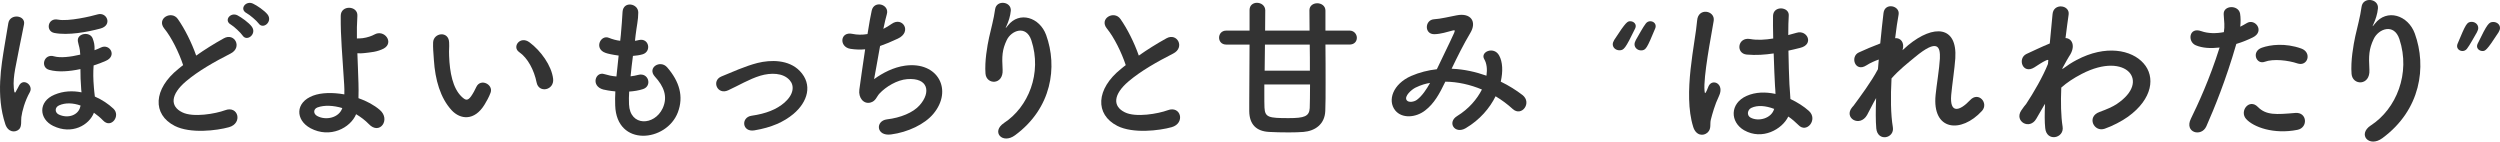
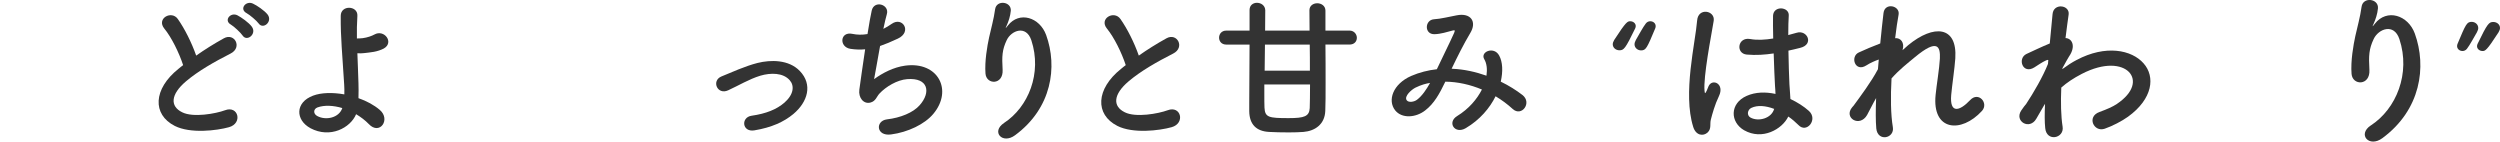
<svg xmlns="http://www.w3.org/2000/svg" id="_レイヤー_1" viewBox="0 0 1464.04 82.92">
  <defs>
    <style>.cls-1{fill:#333;stroke-width:0px;}</style>
  </defs>
-   <path class="cls-1" d="M3.12,72.75c-5.61-16.84-2.3-34.59-.46-46,.74-4.69,1.47-8.65,2.21-13.16.92-5.8,10.21-4.78,9.2.64-.64,3.77-1.75,8.28-2.58,12.79-1.84,10.21-4.05,17.57-3.4,24.56.28,2.76.55,3.77,1.75,1.01.28-.64.64-.92,1.1-2.02,2.39-5.43,8.83-.74,6.53,3.4-2.94,5.24-4.51,11.13-4.97,14.63-.28,1.84.37,5.43-1.29,7.08-2.21,2.12-6.44,1.93-8.1-2.94ZM31.18,73.76c-8.37-4.05-9.02-14.26.74-18.31,5.24-2.21,10.67-2.39,15.82-1.38,0-.55-.09-1.1-.18-1.75-.37-4.78-.46-8-.46-11.87-6.35,1.38-13.06,1.93-18.31.46-5.34-1.47-3.13-9.75,2.94-7.91,3.5,1.01,9.48.37,15.27-1.01-.18-4.14-.83-4.78-1.38-7.73-.83-4.78,7.08-6.07,8.65-1.75.83,2.3,1.2,3.68,1.1,6.9,1.38-.55,2.67-1.01,3.68-1.56,5.15-2.58,9.75,4.88,2.85,7.82-2.02.92-4.51,1.84-7.08,2.67-.28,4.23-.28,7.54.18,13.06.09,1.56.37,3.4.55,5.15,4.23,1.84,7.91,4.32,10.86,7.08,4.42,4.14-1.29,11.87-5.98,6.99-1.66-1.75-3.5-3.22-5.43-4.6-2.76,7.27-12.88,13.06-23.83,7.73ZM31.82,19.3c-5.24-1.01-3.96-9.02,2.12-7.82,6.16,1.2,19.41-1.93,23.18-3.04,5.52-1.66,8.92,6.35,1.66,8.28-7.54,2.02-18.86,4.14-26.95,2.58ZM47.18,61.8c-4.42-1.56-8.92-1.75-12.6-.09-2.67,1.2-2.48,4.23-.18,5.34,5.43,2.58,11.5.37,12.6-4.51l.18-.74Z" />
  <path class="cls-1" d="M96.22,16.73c-4.78-5.89,4.23-10.86,7.91-5.61,3.96,5.61,8.1,13.8,10.76,21.44,4.97-3.5,10.21-6.81,16.19-10.12,6.26-3.5,11.04,5.34,3.96,8.92-9.38,4.78-18.86,10.12-26.13,16.28-9.11,7.73-9.38,14.63-2.21,18.12,6.44,3.22,19.6.83,25.11-1.2,7.73-2.94,10.49,7.63,2.3,9.93-7.27,2.02-22.63,3.86-31.74-.74-13.25-6.72-12.7-21.62,2.21-33.49.92-.74,1.75-1.47,2.67-2.12-2.39-7.27-6.81-16.28-11.04-21.43ZM142.04,20.77c-1.01-1.56-5.06-5.34-6.81-6.35-4.42-2.48-.18-7.54,3.86-5.43,2.3,1.2,6.62,4.23,8.37,6.62,3.13,4.23-2.85,9.11-5.43,5.15ZM151.42,13.69c-1.1-1.56-5.24-5.06-6.99-5.98-4.51-2.39-.46-7.54,3.68-5.61,2.39,1.1,6.72,4.05,8.56,6.35,3.22,4.14-2.58,9.11-5.24,5.24Z" />
  <path class="cls-1" d="M181.78,75.05c-8.83-4.78-9.02-15.09,1.56-19.04,4.88-1.84,11.59-1.93,18.31-.74.09-2.02,0-4.05-.09-5.7-1.1-18.4-2.12-27.14-2.02-40.29,0-6.53,10.12-6.07,9.75,0-.28,4.51-.37,8.74-.28,13.25,1.2,0,2.48-.09,3.4-.18,2.76-.37,5.33-1.29,6.81-2.12,5.79-3.31,11.78,4.69,5.52,8.19-1.75.92-3.77,1.56-5.8,1.93s-4.05.55-5.61.74c-1.29.18-2.67.18-4.05.09.18,5.15.46,10.86.64,17.57.09,2.21.09,5.52,0,8.74,4.78,1.66,9.2,4.05,12.51,6.9,6.53,5.61-.09,15-6.44,8.28-2.12-2.21-4.69-4.14-7.45-5.79-3.31,8-15.18,14.35-26.77,8.19ZM185.92,62.91c-2.48.92-2.58,3.77-.09,5.06,4.97,2.67,12.7,1.1,14.63-4.69-5.24-1.56-10.49-1.84-14.54-.37Z" />
-   <path class="cls-1" d="M264.49,64.56c-6.62-7.18-9.66-17.85-10.4-29.44-.37-5.24-.55-6.9-.46-10.21.18-5.8,9.11-6.99,9.38-.09.18,3.59-.18,3.77,0,8,.37,9.66,2.12,18.77,7.27,23.74,2.39,2.3,3.59,2.58,5.61-.18,1.1-1.56,2.39-3.96,3.04-5.43,2.48-5.33,10.12-1.47,8.37,3.31-.92,2.58-2.58,5.43-3.59,7.08-5.89,9.57-14.08,8.74-19.23,3.22ZM314.26,48.37c-1.47-7.36-5.24-14.44-10.21-17.85-4.42-3.04.55-9.84,6.07-5.7,6.53,4.88,12.88,13.52,13.8,21.34.74,6.72-8.37,8.56-9.66,2.21Z" />
-   <path class="cls-1" d="M368.36,61.07c.55,13.16,14.9,12.6,19.69,2.39,3.22-6.9.64-12.97-4.51-18.58-4.78-5.24,3.13-10.12,7.18-5.43,7.18,8.28,9.75,17.02,6.26,26.31-6.62,17.48-35.97,20.51-36.71-4.05-.09-2.58-.09-5.34.09-8.19-3.31-.28-5.89-.83-7.08-1.1-7.45-2.02-4.6-10.76.64-9.02,2.12.64,4.51,1.2,7.08,1.38.37-4.05.83-8.1,1.29-12.24-3.5-.46-6.44-1.1-7.64-1.56-6.99-2.39-2.94-10.86,1.93-8.83,2.02.83,4.32,1.47,6.62,1.75.09-1.1.28-2.3.37-3.4.55-5.8.74-9.29,1.01-13.61.46-6.44,9.2-4.97,9.2.46,0,4.32-.92,7.82-1.56,13.25-.09,1.1-.28,2.21-.37,3.31.83-.09,1.56-.28,2.3-.46,5.98-1.38,7.54,6.81,2.12,8.37-1.84.55-3.68.74-5.61.92-.55,4.14-1.01,8.1-1.38,11.96,1.56-.18,3.04-.46,4.42-.83,6.07-1.66,8.37,6.44,2.94,8.28-2.48.83-5.34,1.29-8.19,1.47-.18,2.67-.18,5.15-.09,7.45Z" />
  <path class="cls-1" d="M441.78,76.34c-7.27,1.2-8-7.64-1.66-8.56,8.37-1.2,14.72-3.68,19.32-7.73,5.52-4.88,5.8-9.94,3.04-13.06-3.96-4.51-11.22-4.42-17.2-2.67-6.62,2.02-12.6,5.7-18.86,8.56-6.35,2.94-9.94-5.61-3.96-8.1,5.89-2.39,13.89-6.07,21.16-7.91,7.73-1.93,18.31-2.02,24.75,4.69,7.73,8,4.6,18.21-3.77,25.21-5.52,4.6-12.79,7.91-22.82,9.57Z" />
  <path class="cls-1" d="M511.88,46.35c5.06-3.68,11.41-6.99,18.22-7.91,19.32-2.58,28.06,14.44,16.47,28.24-5.06,6.07-14.9,10.76-24.75,12.05-8.83,1.2-9.29-8-2.39-8.83,7.91-.92,15.36-3.96,19.13-8.28,6.72-7.54,5.15-16.28-7.36-15.27-5.8.46-12.33,4.32-16.19,8.46-1.66,1.75-2.12,4.42-5.24,5.24-4.05,1.1-7.18-2.85-6.53-7.54.74-5.24,2.02-14.63,3.4-23.64-2.76.28-5.61.18-8.65-.28-6.81-1.1-6.07-10.4,1.29-8.74,2.58.55,5.61.64,8.74.09.92-5.89,1.84-10.95,2.48-13.8,1.47-6.26,10.58-3.5,8.83,2.21-.64,2.12-1.29,5.15-2.02,8.56,1.66-.83,3.31-1.84,4.88-2.94,6.35-4.51,12.14,4.69,3.59,8.65-3.86,1.84-7.27,3.22-10.4,4.32-1.47,8.1-2.85,16.19-3.5,19.41Z" />
  <path class="cls-1" d="M587.97,72.01c14.26-9.29,22.35-29.16,16.01-48.39-3.04-9.2-11.78-5.8-14.44-.09-2.67,5.61-2.85,9.38-2.39,17.39.46,8.92-9.48,8.83-10.03,2.21-.55-7.27,1.01-16.1,2.12-21.25,1.01-4.69,2.76-10.76,3.5-16.37.74-5.8,9.66-4.69,9.2.83-.28,3.13-1.38,6.35-2.39,8.56-1.2,2.48-.28,1.29.64.09,6.72-8.65,18.67-4.88,22.45,5.52,6.72,18.58,3.4,42.78-18.21,58.69-7.45,5.52-14.17-2.12-6.44-7.18Z" />
  <path class="cls-1" d="M648.23,16.73c-4.78-5.89,4.23-10.86,7.91-5.61,3.96,5.61,8.1,13.8,10.76,21.44,4.97-3.5,10.21-6.81,16.19-10.12,6.25-3.5,11.04,5.34,3.96,8.92-9.38,4.78-18.86,10.12-26.13,16.28-9.11,7.73-9.38,14.63-2.21,18.12,6.44,3.22,19.59.83,25.11-1.2,7.73-2.94,10.49,7.63,2.3,9.93-7.27,2.02-22.63,3.86-31.74-.74-13.25-6.72-12.7-21.62,2.21-33.49.92-.74,1.75-1.47,2.67-2.12-2.39-7.27-6.81-16.28-11.04-21.43Z" />
  <path class="cls-1" d="M776.2,26.11c.09,7.08.09,15.09.09,22.08s0,13.16-.18,16.74c-.28,7.91-6.07,11.78-12.79,12.33-2.3.18-5.43.28-8.56.28-4.05,0-8.37-.09-11.5-.28-7.54-.37-11.59-4.42-11.68-12.14v-4.97c0-8.37.09-22.17.18-34.04h-13.62c-2.85,0-4.23-2.02-4.23-4.05s1.38-4.14,4.23-4.14h13.62V5.87c0-2.85,2.12-4.23,4.32-4.23,2.39,0,4.78,1.56,4.88,4.32,0,2.48,0,6.81-.09,11.96h26.04c-.09-5.06-.09-9.38-.09-11.87,0-2.76,2.3-4.14,4.6-4.14s4.78,1.47,4.78,4.32v11.68h14.08c2.76,0,4.32,2.21,4.32,4.23s-1.38,3.96-4.32,3.96h-14.08ZM740.41,49.48v4.97c0,3.68,0,6.72.09,8.56.28,5.8,2.58,6.16,14.17,6.16,9.2,0,12.05-1.01,12.33-5.89.09-2.76.18-7.82.18-13.8h-26.77ZM740.78,26.11c-.09,4.97-.09,10.21-.18,15.27h26.5c0-5.06,0-10.3-.09-15.27h-26.22Z" />
  <path class="cls-1" d="M850.54,40.28c6.9.28,13.71,1.84,19.96,4.05.55-3.77.18-7.18-1.29-9.66-2.58-4.32,5.7-7.82,8.74-2.12,2.02,3.68,2.3,9.2.92,15.27,4.78,2.3,9.11,5.06,12.7,7.82,5.8,4.51-.46,12.97-5.7,8.19-3.04-2.76-6.35-5.24-10.03-7.45-3.4,6.9-9.2,13.8-17.48,18.68-6.44,3.77-11.04-3.4-5.06-7.08,6.9-4.23,11.68-9.94,14.54-15.55-6.81-2.85-14.08-4.51-21.43-4.6-3.4,7.08-6.53,12.79-11.78,16.83-5.52,4.32-13.62,4.88-17.57,0-4.69-5.89-1.29-15.46,9.29-20.15,4.88-2.12,10.03-3.4,15.09-3.96,3.22-6.9,7.45-15.27,10.03-21.07.55-1.29.83-2.02-.55-1.66-3.59.92-7.08,2.12-10.86,2.21-6.07.18-5.8-8.37-.28-8.74,3.68-.18,9.29-1.56,13.25-2.3,8.37-1.66,12.05,3.77,7.91,10.49-3.86,6.44-7.54,13.89-10.86,20.79h.46ZM828.92,51.32c-2.39,1.2-6.72,5.06-5.15,7.36,1.1,1.56,4.42,1.01,6.07-.28,3.04-2.3,5.52-6.07,7.64-9.84-2.39.37-5.15,1.1-8.56,2.76Z" />
  <path class="cls-1" d="M944.46,25.91c0-.72.29-1.58.86-2.52,7.06-10.94,7.85-10.94,9.43-10.94s3.17,1.15,3.17,2.81c0,.5-.14.94-.36,1.44-5.76,11.88-6.62,12.75-9.22,12.75-2.02,0-3.89-1.44-3.89-3.53ZM957.21,25.91c0-.72.29-1.58.79-2.52,1.66-2.81,4.18-7.56,5.83-9.65.72-.94,1.73-1.3,2.59-1.3,1.66,0,3.17,1.15,3.17,2.88,0,.43-.07.86-.29,1.37-4.82,11.52-5.4,12.82-8.28,12.82-1.94,0-3.82-1.44-3.82-3.6Z" />
  <path class="cls-1" d="M991.57,74.29c-3.07-9.7-2.78-22.08-1.54-33.69,1.25-11.61,3.36-22.37,3.84-28.6.58-7.78,10.66-5.86,9.7.19-.67,4.32-2.3,12.67-3.55,20.83s-2.21,16.22-1.82,20.06c.19,1.73.29,2.02,1.25.1.29-.58.96-2.3,1.15-2.78,2.21-4.61,9.5-1.34,6.05,5.86-1.25,2.59-2.21,5.18-2.98,7.58-.77,2.4-1.34,4.51-1.73,6.05-.77,2.69.48,5.38-1.92,7.68-2.5,2.3-6.82,1.92-8.45-3.26ZM1021.43,76.31c-8.35-4.8-8.54-15.74,1.44-20.16,5.18-2.3,11.04-2.4,16.89-1.15,0-1.54-.19-2.98-.29-4.8-.29-3.94-.48-11.33-.77-18.91-5.18.77-10.27,1.15-15.74.67-6.62-.58-5.47-10.37,1.92-9.12,4.22.77,8.83.48,13.54-.29-.1-5.38-.19-10.27-.1-13.25.19-6.24,9.6-5.38,9.21-.19-.19,2.69-.29,6.72-.29,11.42,1.63-.48,3.36-.86,4.9-1.34,6.24-1.92,10.37,6.82,2.11,8.83-2.3.58-4.61,1.15-6.91,1.63.1,7.49.38,14.97.58,19.68.1,2.4.48,5.57.58,8.64,4.03,1.92,7.87,4.32,10.85,7.01,5.47,4.99-1.34,13.34-6.14,8.25-1.73-1.73-3.74-3.46-5.95-4.99-3.65,7.58-15.36,14.01-25.82,8.06ZM1038.9,63.74c-4.8-1.82-9.6-2.3-13.25-.58-2.3,1.06-2.88,4.32-.58,5.66,4.61,2.59,12.38.58,13.92-5.09h-.1Z" />
  <path class="cls-1" d="M1093.43,67.29c-4.32,7.58-14.02,1.73-8.74-4.51.29-.38.58-.67.77-.86,4.22-5.76,10.46-14.11,14.3-21.41.19-1.92.29-3.74.48-5.66-2.21.77-4.9,1.92-7.3,3.46-6.62,4.22-9.6-5.18-4.42-7.58,3.46-1.63,8.06-3.55,12.58-5.28.67-7.2,1.44-13.63,1.92-17.85.77-6.34,9.79-4.32,8.83.96-.67,3.46-1.34,8.26-2.02,13.82,3.07-.38,5.76,2.5,4.32,7.01,1.15-1.06,2.3-2.11,3.36-2.98,14.88-12.19,28.8-11.33,27.55,7.78-.38,5.76-1.92,15.93-2.4,21.41-.96,10.94,4.7,9.79,11.13,2.98,4.9-5.18,10.94,1.82,6.91,6.34-12.19,13.34-29.37,11.81-27.17-9.41.48-5.09,2.21-15.46,2.5-21.21.29-6.82-1.15-12-14.59-.86-4.61,3.84-9.12,7.3-13.73,12.48-.58,10.66-.48,21.21.77,28.51,1.15,6.62-8.93,8.83-9.7.77-.38-4.22-.38-10.56-.1-17.76-2.02,3.46-3.74,7.1-5.28,9.89Z" />
  <path class="cls-1" d="M1197.02,61.72c-1.34,2.21-2.78,4.8-4.51,7.78-3.94,6.91-13.06,1.54-8.83-4.8,1.25-1.92,2.11-2.88,2.88-3.84,4.32-6.53,9.79-15.93,12.77-23.42l.19-2.3c-.29-.1-.67-.1-1.25.19-2.5,1.15-4.61,2.69-6.91,4.13-6.91,4.32-10.08-5.28-4.61-7.87,3.55-1.63,8.74-4.13,13.63-6.14.67-7.01,1.25-13.06,1.63-17.18.58-6.72,10.27-5.38,9.41.29-.48,3.46-1.15,8.16-1.82,13.73,3.74.1,6.33,4.7,2.02,10.85-.48.67-1.92,3.36-3.84,6.82v.48c2.88-2.11,5.66-3.94,8.26-5.28,17.09-9.12,32.35-5.95,39.26,1.92,7.01,7.87,5.38,20.83-9.12,31.29-3.46,2.5-9.12,5.47-13.63,7.01-6.34,2.21-10.75-7.01-3.07-9.79,4.42-1.63,7.78-3.07,10.18-4.7,10.17-6.82,11.33-14.3,7.1-18.72-4.32-4.42-14.3-5.76-27.55,1.06-4.99,2.59-8.74,5.09-12.09,8.06-.38,8.64-.19,16.8.77,22.85.58,3.46-1.82,5.76-4.42,6.14s-5.38-1.15-5.76-5.28c-.38-3.55-.38-8.45-.1-14.21l-.58.96Z" />
-   <path class="cls-1" d="M1292.05,74.01c-2.88,6.43-13.05,3.65-9.02-4.51,4.13-8.45,10.94-23.04,16.8-41.66-5.09.58-9.98.38-14.01-1.34-4.9-2.11-3.94-10.85,3.26-8.26,4.03,1.44,8.74,1.44,13.25.58.58-3.55.19-6.14-.1-10.37-.38-5.47,8.64-5.76,9.6-.48.38,2.4.38,4.99.1,7.68,1.34-.67,2.5-1.34,3.65-2.02,4.99-3.26,10.94,4.7,3.74,8.26-2.69,1.34-6.14,2.78-9.7,3.84-6.05,21.02-12.86,37.63-17.57,48.29ZM1315.38,69.69c-4.13-4.61,1.82-12.19,6.82-7.1,4.9,4.99,10.75,4.51,21.98,3.55,7.01-.58,7.58,8.64,1.25,9.89-13.92,2.78-25.82-1.63-30.04-6.34ZM1326.23,36.19c-4.99,1.82-7.97-6.05-1.63-8.26,4.9-1.73,13.63-2.88,23.04.48,6.43,2.3,3.84,10.75-2.21,8.74-5.38-1.82-14.11-2.88-19.2-.96Z" />
  <path class="cls-1" d="M1388.44,73.43c14.88-9.7,23.33-30.43,16.7-50.49-3.17-9.6-12.29-6.05-15.07-.1-2.78,5.86-2.98,9.79-2.5,18.14.48,9.31-9.89,9.21-10.46,2.3-.58-7.58,1.06-16.8,2.21-22.17,1.06-4.9,2.88-11.23,3.65-17.09.77-6.05,10.08-4.9,9.6.86-.29,3.26-1.44,6.62-2.5,8.93-1.25,2.59-.29,1.34.67.1,7.01-9.02,19.49-5.09,23.42,5.76,7.01,19.39,3.55,44.64-19.01,61.24-7.78,5.76-14.78-2.21-6.72-7.49Z" />
  <path class="cls-1" d="M1442.08,29.87c-1.66,0-3.17-1.15-3.17-2.88,0-.43.07-.86.29-1.37,4.82-11.52,5.4-12.82,8.28-12.82,1.94,0,3.82,1.44,3.82,3.6,0,.72-.29,1.58-.79,2.52-1.66,2.81-4.18,7.56-5.83,9.65-.72.94-1.73,1.3-2.59,1.3ZM1450.58,27.06c0-.5.14-.94.36-1.44,5.76-11.88,6.62-12.75,9.22-12.75,2.02,0,3.89,1.44,3.89,3.53,0,.72-.29,1.58-.86,2.52-7.06,10.95-7.85,10.95-9.43,10.95s-3.17-1.15-3.17-2.81Z" />
</svg>